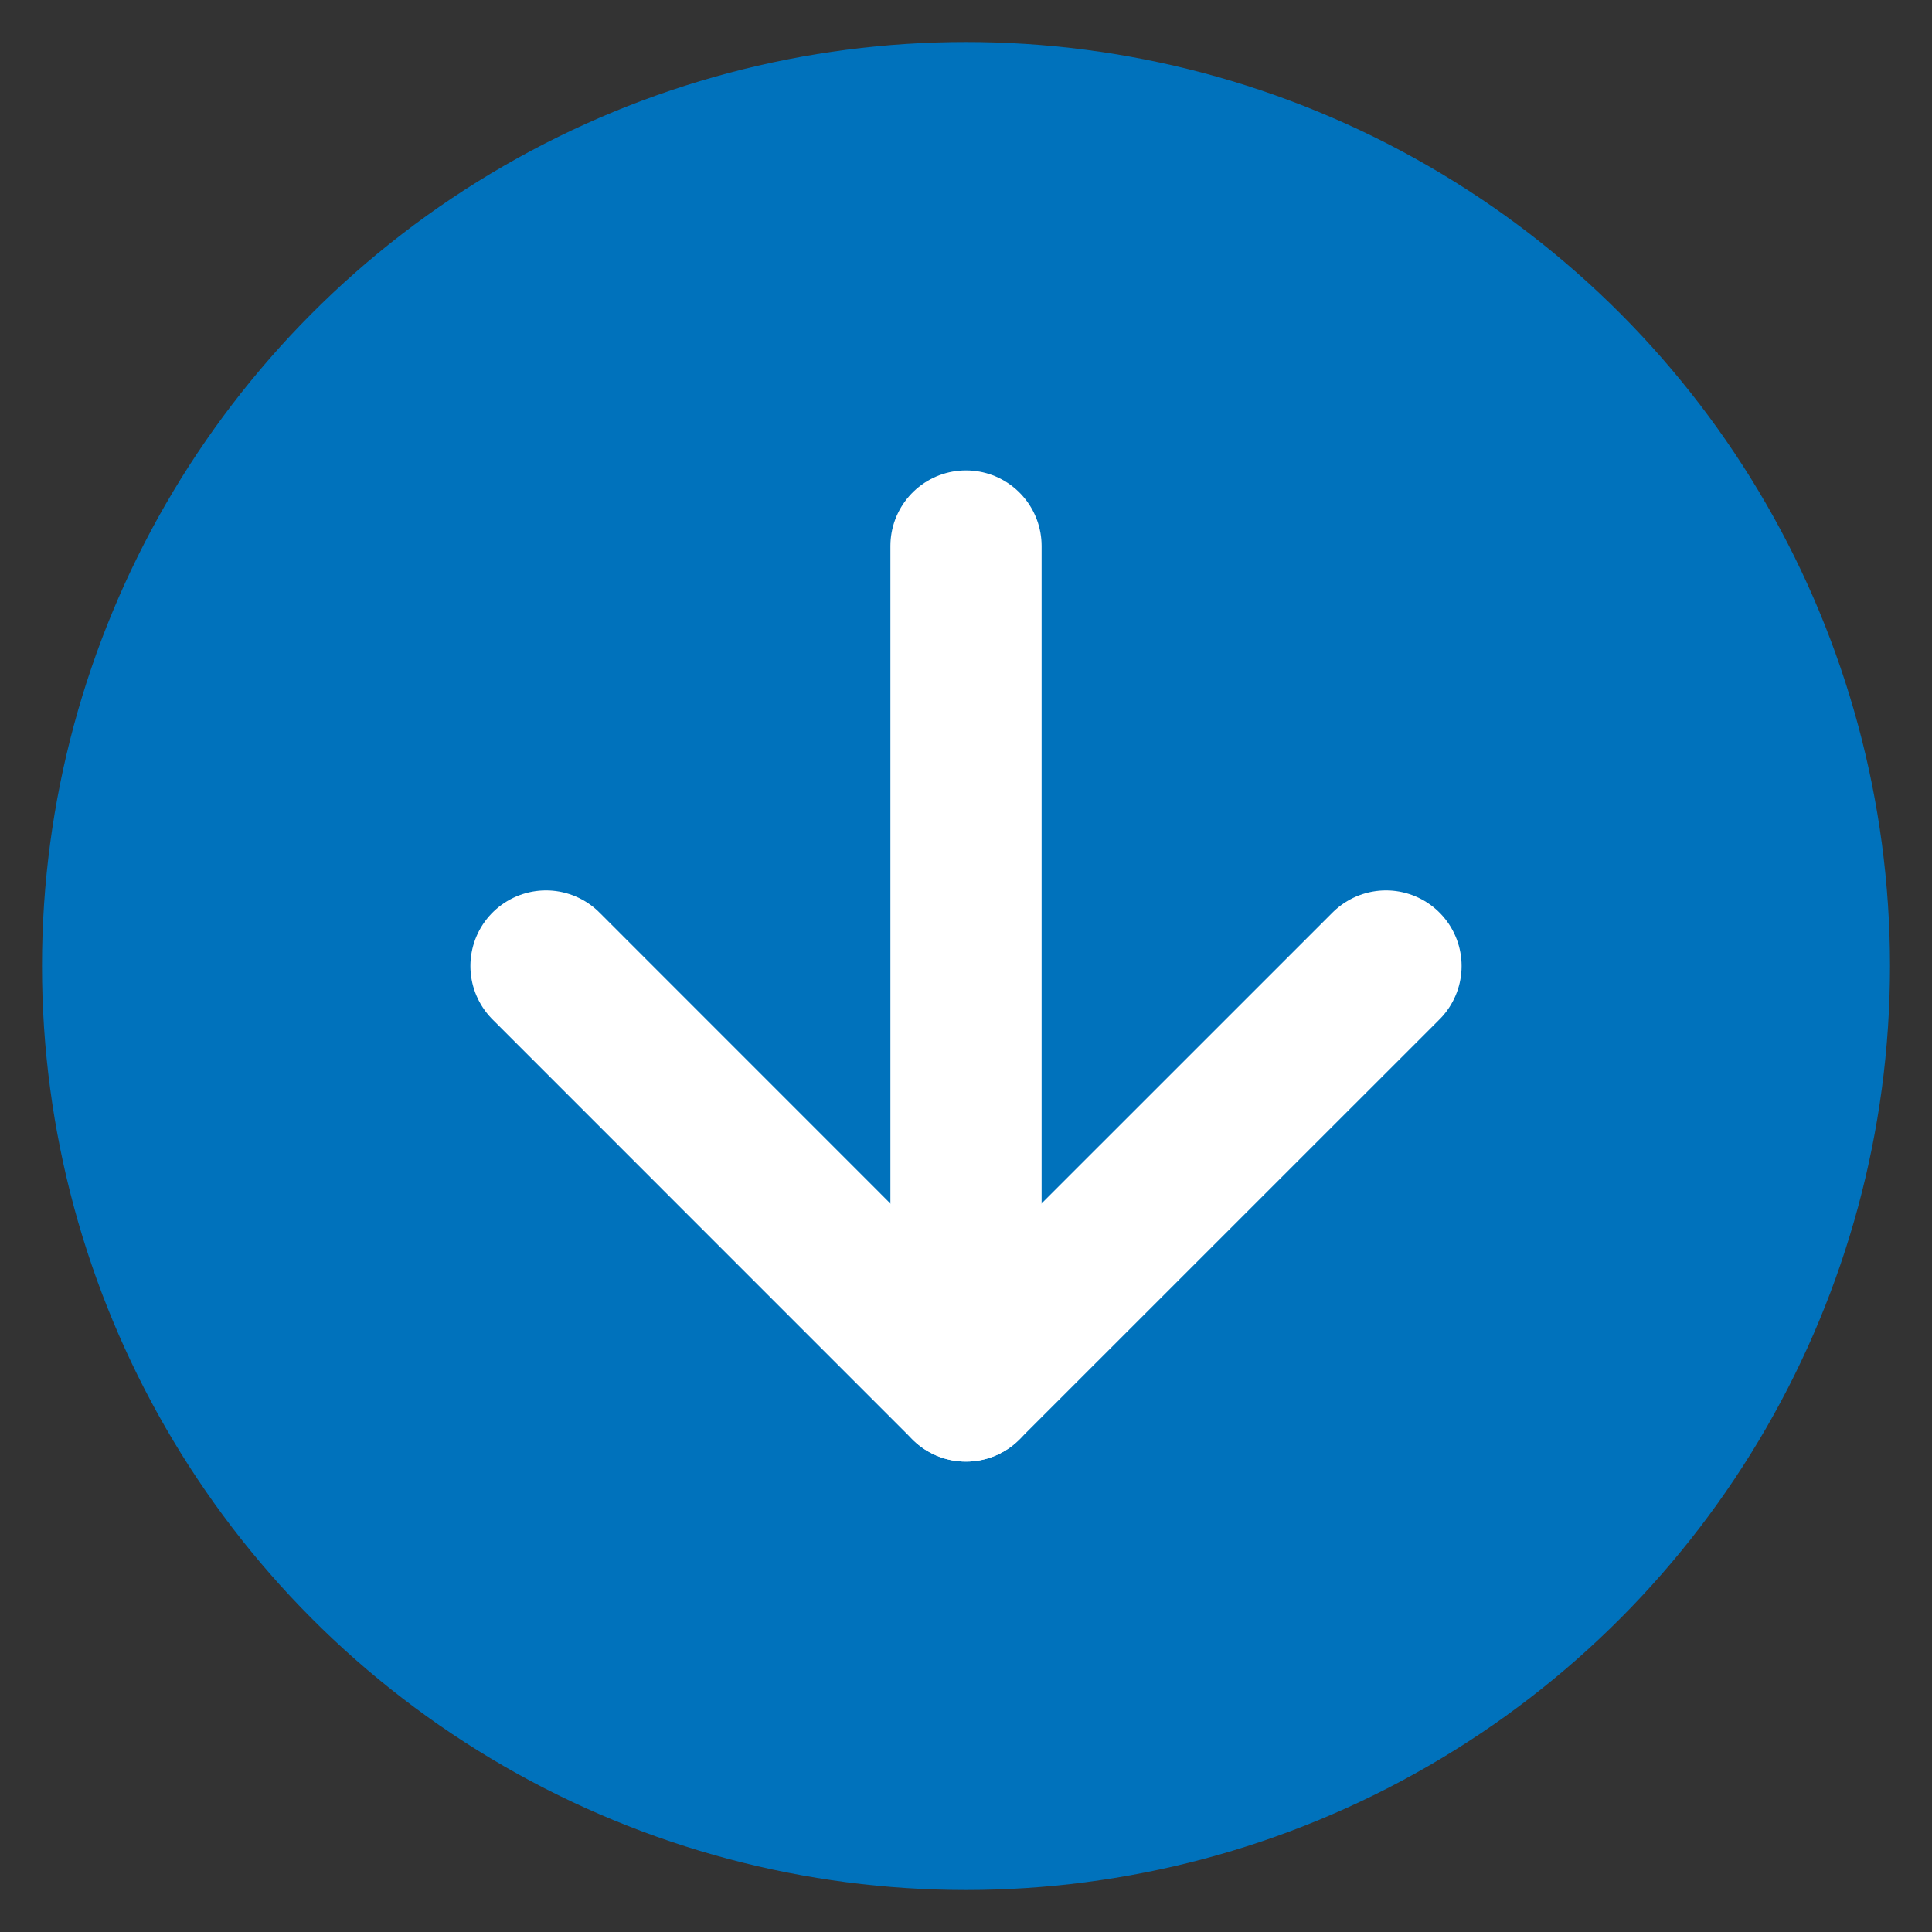
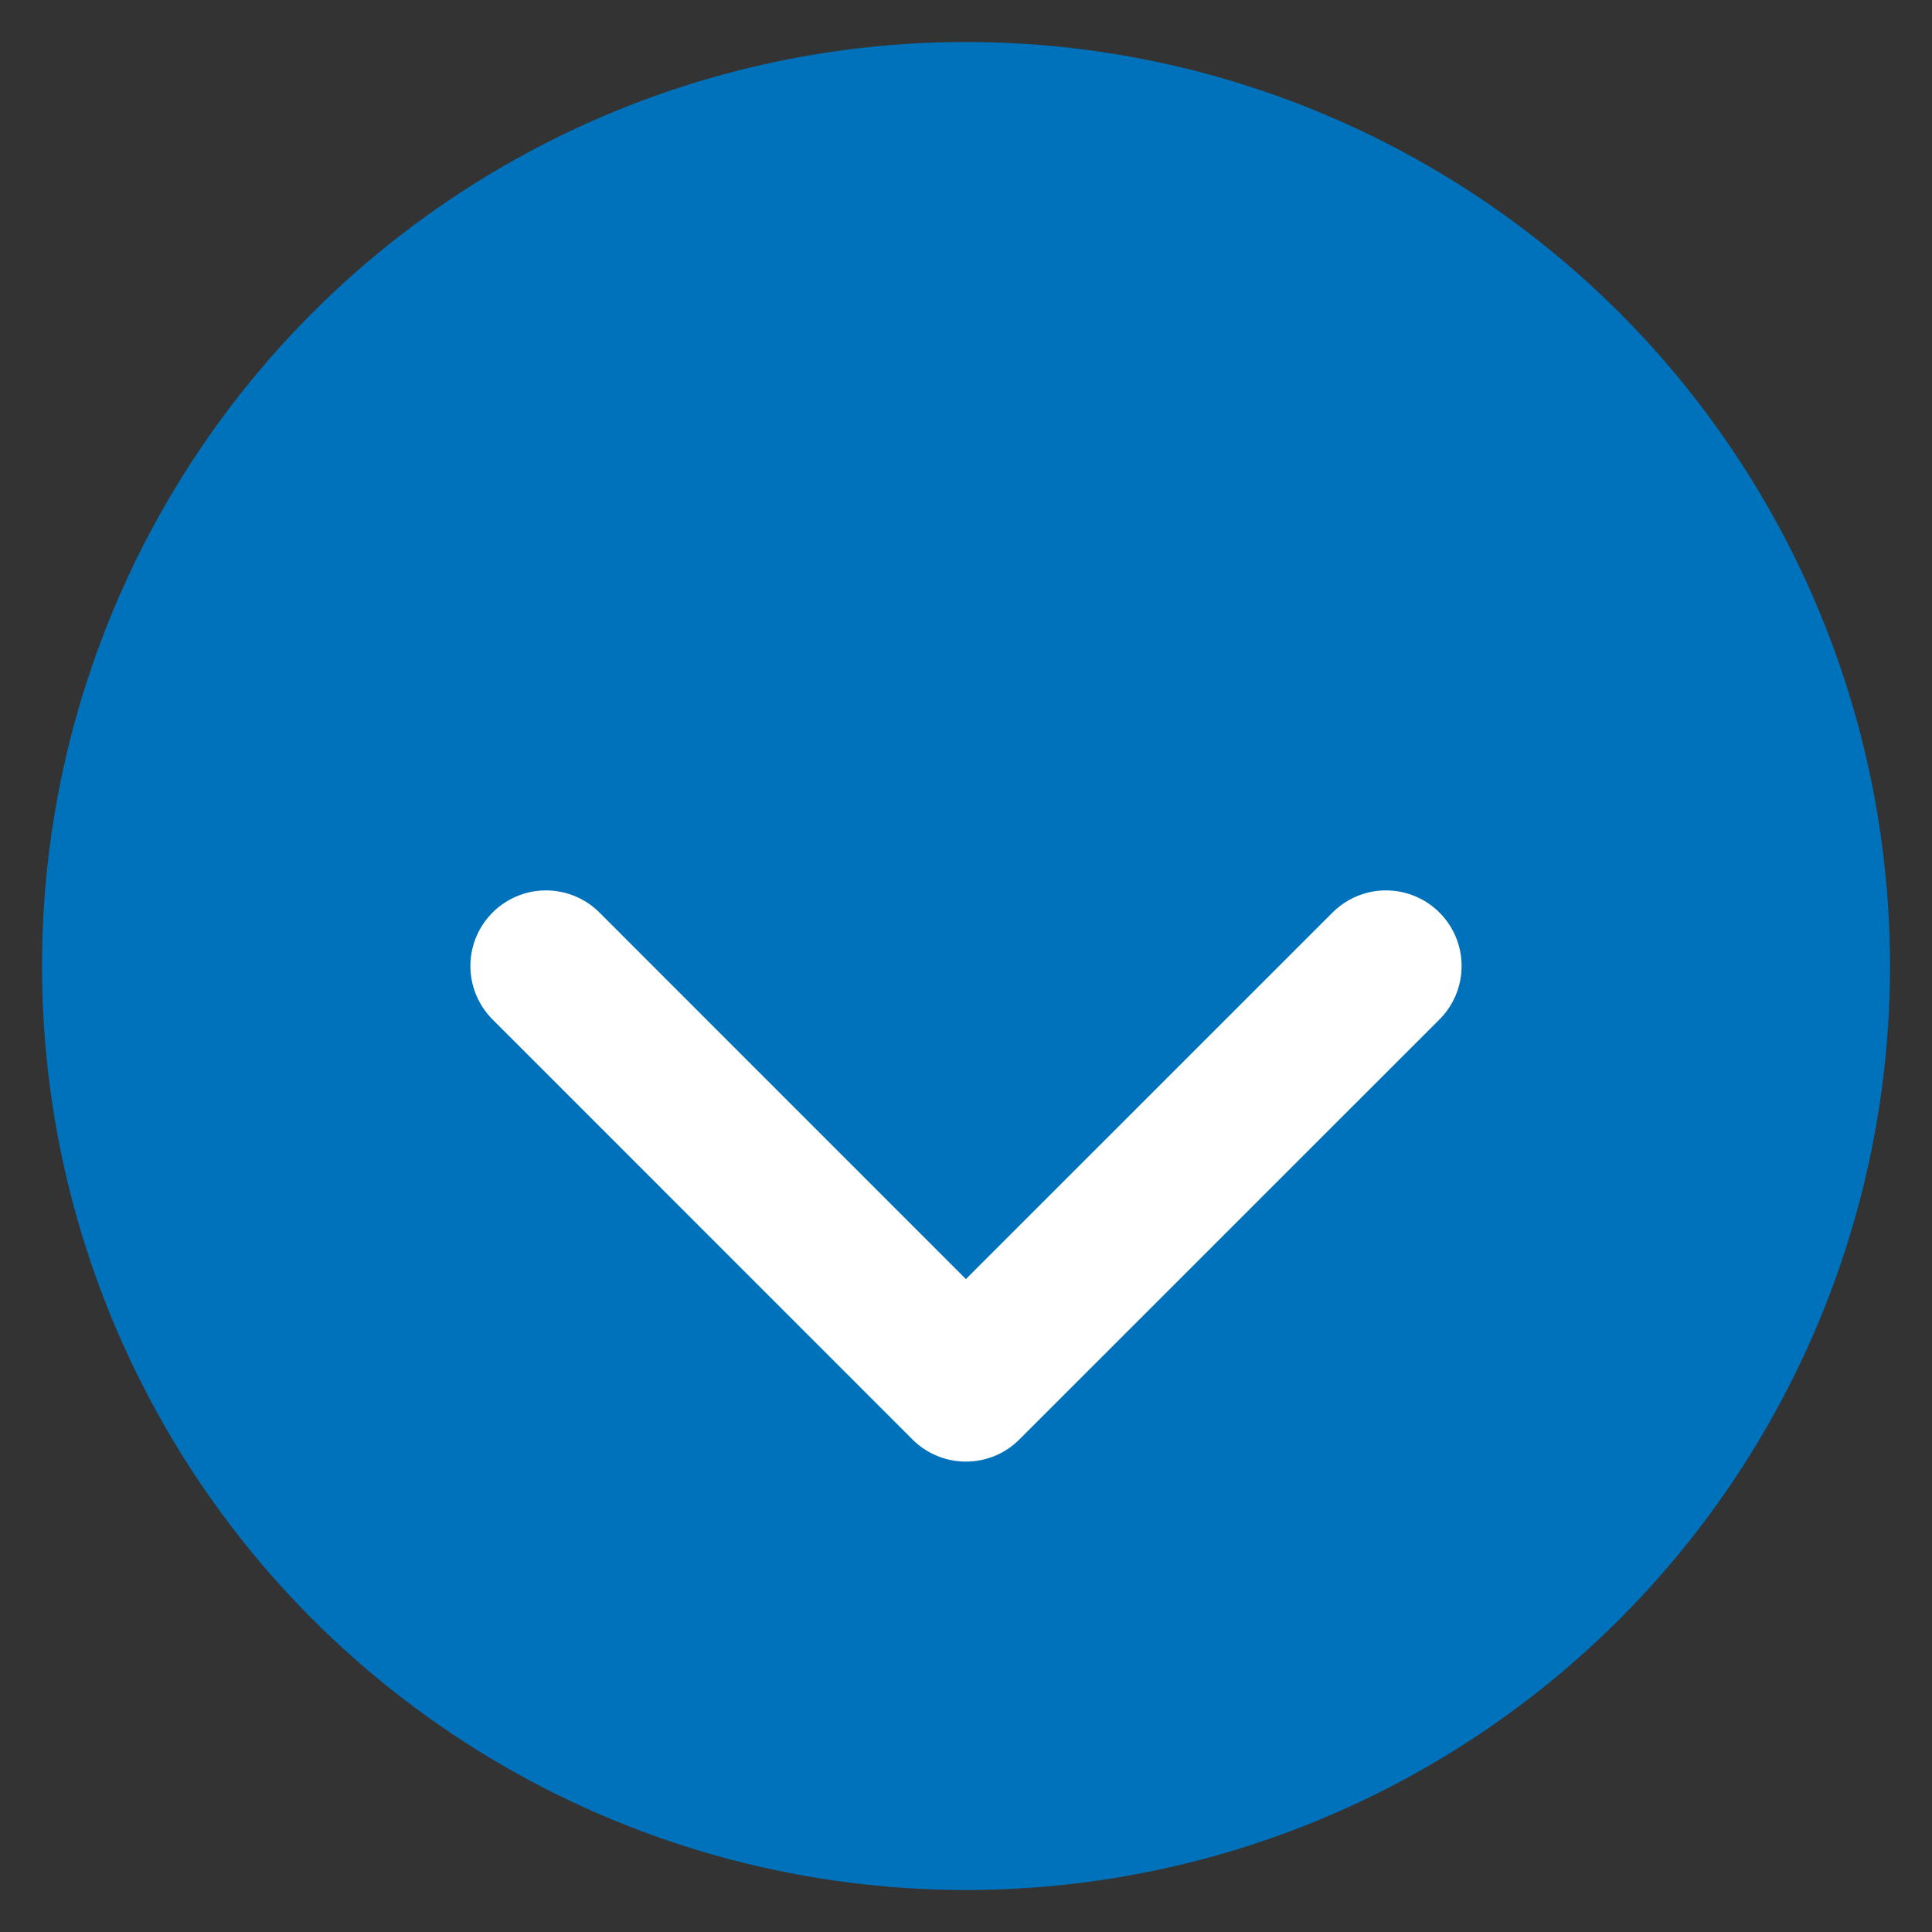
<svg xmlns="http://www.w3.org/2000/svg" width="23" height="23" viewBox="0 0 23 23" fill="none">
  <rect x="0" y="0" width="23" height="23" fill="#333333" stroke="none" />
  <circle cx="11.5" cy="11.5" r="11" fill="#0072BC" />
-   <path d="M11.5 6.5L11.5 16.5" stroke="white" stroke-width="1.8" stroke-linecap="round" />
  <path d="M16.5 11.5L11.499 16.5L6.5 11.5" stroke="white" stroke-width="1.8" stroke-linecap="round" stroke-linejoin="round" />
</svg>